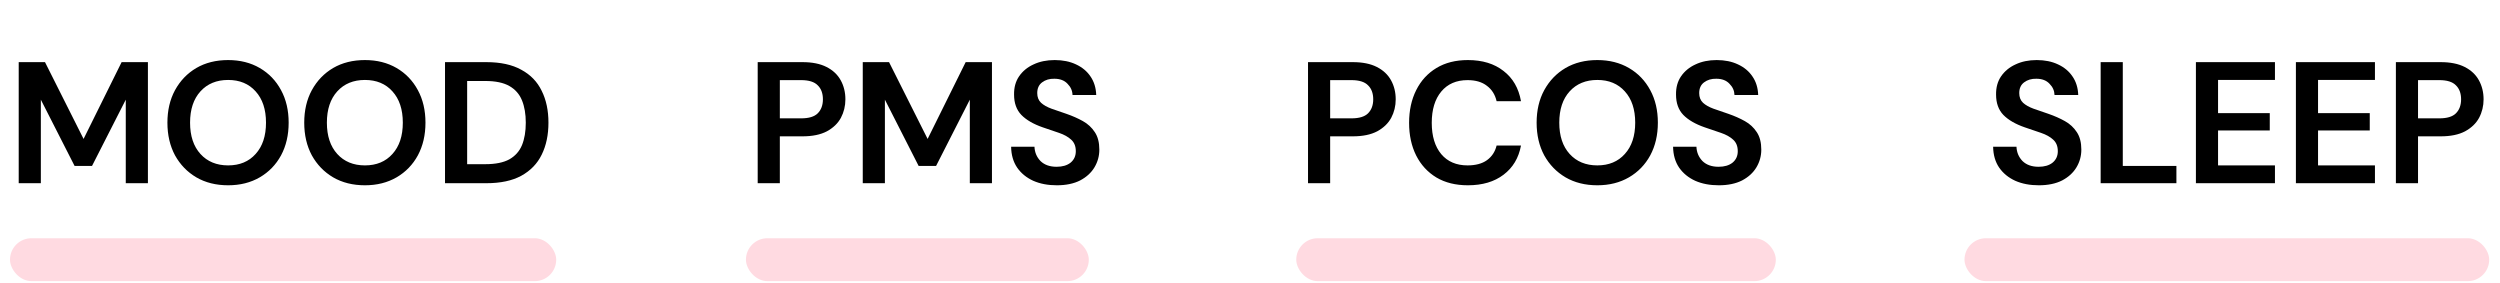
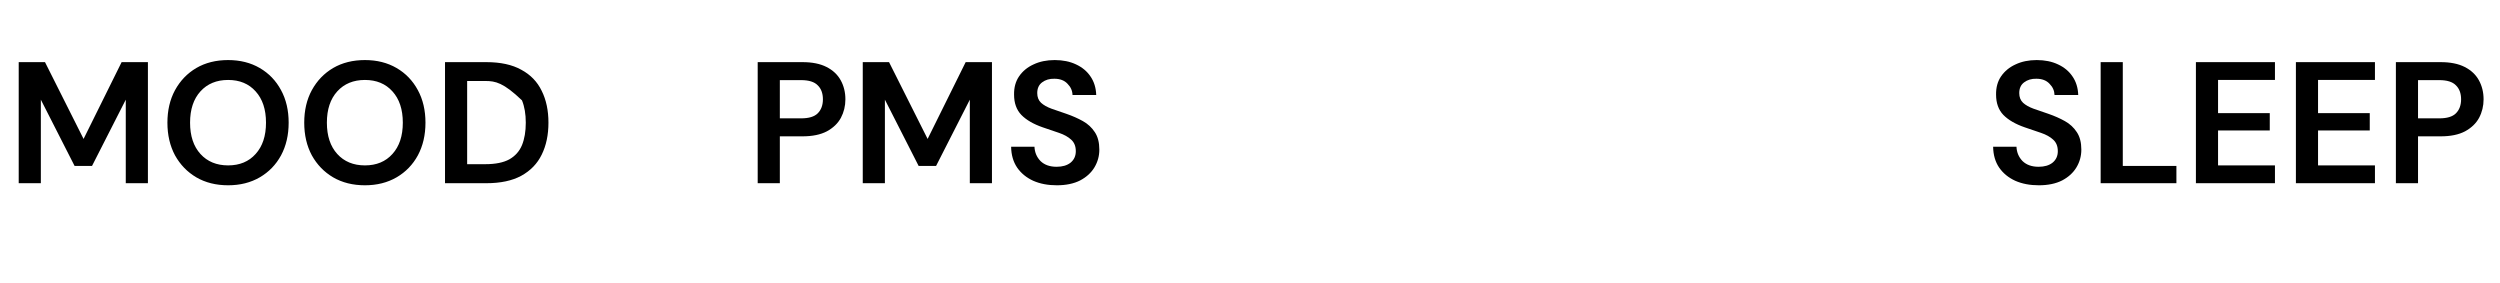
<svg xmlns="http://www.w3.org/2000/svg" width="318" height="36" viewBox="0 0 318 36" fill="none">
-   <rect x="1.272" y="30.304" width="69.478" height="5.457" rx="2.729" fill="#FFDAE1" />
-   <path d="M2.38 23.304V7.904H5.724L10.63 17.672L15.47 7.904H18.814V23.304H15.998V12.678L11.707 21.104H9.486L5.196 12.678V23.304H2.38ZM29.017 23.568C27.477 23.568 26.128 23.23 24.969 22.556C23.825 21.881 22.923 20.95 22.263 19.762C21.618 18.559 21.295 17.173 21.295 15.604C21.295 14.034 21.618 12.656 22.263 11.468C22.923 10.265 23.825 9.326 24.969 8.652C26.128 7.977 27.477 7.64 29.017 7.64C30.543 7.64 31.885 7.977 33.043 8.652C34.202 9.326 35.104 10.265 35.749 11.468C36.395 12.656 36.717 14.034 36.717 15.604C36.717 17.173 36.395 18.559 35.749 19.762C35.104 20.95 34.202 21.881 33.043 22.556C31.885 23.23 30.543 23.568 29.017 23.568ZM29.017 21.038C30.484 21.038 31.65 20.554 32.515 19.586C33.395 18.618 33.835 17.29 33.835 15.604C33.835 13.917 33.395 12.59 32.515 11.622C31.65 10.654 30.484 10.17 29.017 10.17C27.551 10.17 26.377 10.654 25.497 11.622C24.617 12.59 24.177 13.917 24.177 15.604C24.177 17.29 24.617 18.618 25.497 19.586C26.377 20.554 27.551 21.038 29.017 21.038ZM46.42 23.568C44.88 23.568 43.53 23.23 42.372 22.556C41.228 21.881 40.326 20.95 39.666 19.762C39.02 18.559 38.698 17.173 38.698 15.604C38.698 14.034 39.02 12.656 39.666 11.468C40.326 10.265 41.228 9.326 42.372 8.652C43.53 7.977 44.88 7.64 46.42 7.64C47.945 7.64 49.287 7.977 50.446 8.652C51.604 9.326 52.506 10.265 53.152 11.468C53.797 12.656 54.12 14.034 54.12 15.604C54.12 17.173 53.797 18.559 53.152 19.762C52.506 20.95 51.604 21.881 50.446 22.556C49.287 23.23 47.945 23.568 46.42 23.568ZM46.42 21.038C47.886 21.038 49.052 20.554 49.918 19.586C50.798 18.618 51.238 17.29 51.238 15.604C51.238 13.917 50.798 12.59 49.918 11.622C49.052 10.654 47.886 10.17 46.42 10.17C44.953 10.17 43.78 10.654 42.9 11.622C42.02 12.59 41.58 13.917 41.58 15.604C41.58 17.29 42.02 18.618 42.9 19.586C43.78 20.554 44.953 21.038 46.42 21.038ZM56.606 23.304V7.904H61.864C63.668 7.904 65.149 8.226 66.308 8.872C67.481 9.502 68.347 10.397 68.904 11.556C69.476 12.7 69.762 14.049 69.762 15.604C69.762 17.158 69.476 18.515 68.904 19.674C68.347 20.818 67.481 21.712 66.308 22.358C65.149 22.988 63.668 23.304 61.864 23.304H56.606ZM59.422 20.884H61.732C63.023 20.884 64.042 20.678 64.79 20.268C65.538 19.842 66.073 19.241 66.396 18.464C66.719 17.672 66.88 16.718 66.88 15.604C66.88 14.504 66.719 13.558 66.396 12.766C66.073 11.974 65.538 11.365 64.79 10.94C64.042 10.514 63.023 10.302 61.732 10.302H59.422V20.884Z" fill="black" />
-   <rect x="94.883" y="30.304" width="43.612" height="5.457" rx="2.729" fill="#FFDAE1" />
+   <path d="M2.38 23.304V7.904H5.724L10.63 17.672L15.47 7.904H18.814V23.304H15.998V12.678L11.707 21.104H9.486L5.196 12.678V23.304H2.38ZM29.017 23.568C27.477 23.568 26.128 23.23 24.969 22.556C23.825 21.881 22.923 20.95 22.263 19.762C21.618 18.559 21.295 17.173 21.295 15.604C21.295 14.034 21.618 12.656 22.263 11.468C22.923 10.265 23.825 9.326 24.969 8.652C26.128 7.977 27.477 7.64 29.017 7.64C30.543 7.64 31.885 7.977 33.043 8.652C34.202 9.326 35.104 10.265 35.749 11.468C36.395 12.656 36.717 14.034 36.717 15.604C36.717 17.173 36.395 18.559 35.749 19.762C35.104 20.95 34.202 21.881 33.043 22.556C31.885 23.23 30.543 23.568 29.017 23.568ZM29.017 21.038C30.484 21.038 31.65 20.554 32.515 19.586C33.395 18.618 33.835 17.29 33.835 15.604C33.835 13.917 33.395 12.59 32.515 11.622C31.65 10.654 30.484 10.17 29.017 10.17C27.551 10.17 26.377 10.654 25.497 11.622C24.617 12.59 24.177 13.917 24.177 15.604C24.177 17.29 24.617 18.618 25.497 19.586C26.377 20.554 27.551 21.038 29.017 21.038ZM46.42 23.568C44.88 23.568 43.53 23.23 42.372 22.556C41.228 21.881 40.326 20.95 39.666 19.762C39.02 18.559 38.698 17.173 38.698 15.604C38.698 14.034 39.02 12.656 39.666 11.468C40.326 10.265 41.228 9.326 42.372 8.652C43.53 7.977 44.88 7.64 46.42 7.64C47.945 7.64 49.287 7.977 50.446 8.652C51.604 9.326 52.506 10.265 53.152 11.468C53.797 12.656 54.12 14.034 54.12 15.604C54.12 17.173 53.797 18.559 53.152 19.762C52.506 20.95 51.604 21.881 50.446 22.556C49.287 23.23 47.945 23.568 46.42 23.568ZM46.42 21.038C47.886 21.038 49.052 20.554 49.918 19.586C50.798 18.618 51.238 17.29 51.238 15.604C51.238 13.917 50.798 12.59 49.918 11.622C49.052 10.654 47.886 10.17 46.42 10.17C44.953 10.17 43.78 10.654 42.9 11.622C42.02 12.59 41.58 13.917 41.58 15.604C41.58 17.29 42.02 18.618 42.9 19.586C43.78 20.554 44.953 21.038 46.42 21.038ZM56.606 23.304V7.904H61.864C63.668 7.904 65.149 8.226 66.308 8.872C67.481 9.502 68.347 10.397 68.904 11.556C69.476 12.7 69.762 14.049 69.762 15.604C69.762 17.158 69.476 18.515 68.904 19.674C68.347 20.818 67.481 21.712 66.308 22.358C65.149 22.988 63.668 23.304 61.864 23.304H56.606ZM59.422 20.884H61.732C63.023 20.884 64.042 20.678 64.79 20.268C65.538 19.842 66.073 19.241 66.396 18.464C66.719 17.672 66.88 16.718 66.88 15.604C66.88 14.504 66.719 13.558 66.396 12.766C64.042 10.514 63.023 10.302 61.732 10.302H59.422V20.884Z" fill="black" />
  <path d="M96.379 23.304V7.904H102.078C103.31 7.904 104.329 8.109 105.136 8.52C105.942 8.93 106.544 9.495 106.94 10.214C107.336 10.932 107.534 11.739 107.534 12.634C107.534 13.484 107.343 14.269 106.962 14.988C106.58 15.692 105.986 16.264 105.18 16.704C104.373 17.129 103.339 17.342 102.078 17.342H99.195V23.304H96.379ZM99.195 15.054H101.902C102.884 15.054 103.588 14.841 104.014 14.416C104.454 13.976 104.674 13.382 104.674 12.634C104.674 11.871 104.454 11.277 104.014 10.852C103.588 10.412 102.884 10.192 101.902 10.192H99.195V15.054ZM109.743 23.304V7.904H113.087L117.993 17.672L122.833 7.904H126.177V23.304H123.361V12.678L119.071 21.104H116.849L112.559 12.678V23.304H109.743ZM134.423 23.568C133.293 23.568 132.296 23.377 131.431 22.996C130.565 22.6 129.883 22.042 129.385 21.324C128.886 20.59 128.629 19.703 128.615 18.662H131.585C131.614 19.38 131.871 19.989 132.355 20.488C132.853 20.972 133.535 21.214 134.401 21.214C135.149 21.214 135.743 21.038 136.183 20.686C136.623 20.319 136.843 19.835 136.843 19.234C136.843 18.603 136.645 18.112 136.249 17.76C135.867 17.408 135.354 17.122 134.709 16.902C134.063 16.682 133.374 16.447 132.641 16.198C131.453 15.787 130.543 15.259 129.913 14.614C129.297 13.968 128.989 13.11 128.989 12.04C128.974 11.13 129.187 10.353 129.627 9.708C130.081 9.048 130.697 8.542 131.475 8.19C132.252 7.823 133.147 7.64 134.159 7.64C135.185 7.64 136.087 7.823 136.865 8.19C137.657 8.556 138.273 9.07 138.713 9.73C139.167 10.39 139.409 11.174 139.439 12.084H136.425C136.41 11.541 136.197 11.064 135.787 10.654C135.391 10.228 134.833 10.016 134.115 10.016C133.499 10.001 132.978 10.155 132.553 10.478C132.142 10.786 131.937 11.24 131.937 11.842C131.937 12.355 132.098 12.766 132.421 13.074C132.743 13.367 133.183 13.616 133.741 13.822C134.298 14.027 134.936 14.247 135.655 14.482C136.417 14.746 137.114 15.054 137.745 15.406C138.375 15.758 138.881 16.227 139.263 16.814C139.644 17.386 139.835 18.126 139.835 19.036C139.835 19.842 139.629 20.59 139.219 21.28C138.808 21.969 138.199 22.526 137.393 22.952C136.586 23.362 135.596 23.568 134.423 23.568Z" fill="black" />
-   <rect x="164.884" y="30.304" width="61" height="5.457" rx="2.729" fill="#FFDAE1" />
-   <path d="M166.38 23.304V7.904H172.078C173.31 7.904 174.329 8.109 175.136 8.52C175.942 8.93 176.544 9.495 176.94 10.214C177.336 10.932 177.534 11.739 177.534 12.634C177.534 13.484 177.343 14.269 176.962 14.988C176.58 15.692 175.986 16.264 175.18 16.704C174.373 17.129 173.339 17.342 172.078 17.342H169.196V23.304H166.38ZM169.196 15.054H171.902C172.884 15.054 173.588 14.841 174.014 14.416C174.454 13.976 174.674 13.382 174.674 12.634C174.674 11.871 174.454 11.277 174.014 10.852C173.588 10.412 172.884 10.192 171.902 10.192H169.196V15.054ZM186.717 23.568C185.162 23.568 183.827 23.238 182.713 22.578C181.598 21.903 180.74 20.972 180.139 19.784C179.537 18.581 179.237 17.195 179.237 15.626C179.237 14.056 179.537 12.67 180.139 11.468C180.74 10.265 181.598 9.326 182.713 8.652C183.827 7.977 185.162 7.64 186.717 7.64C188.565 7.64 190.075 8.102 191.249 9.026C192.437 9.935 193.177 11.218 193.471 12.876H190.369C190.178 12.04 189.767 11.387 189.137 10.918C188.521 10.434 187.699 10.192 186.673 10.192C185.25 10.192 184.135 10.676 183.329 11.644C182.522 12.612 182.119 13.939 182.119 15.626C182.119 17.312 182.522 18.64 183.329 19.608C184.135 20.561 185.25 21.038 186.673 21.038C187.699 21.038 188.521 20.818 189.137 20.378C189.767 19.923 190.178 19.3 190.369 18.508H193.471C193.177 20.092 192.437 21.331 191.249 22.226C190.075 23.12 188.565 23.568 186.717 23.568ZM203.18 23.568C201.64 23.568 200.29 23.23 199.132 22.556C197.988 21.881 197.086 20.95 196.426 19.762C195.78 18.559 195.458 17.173 195.458 15.604C195.458 14.034 195.78 12.656 196.426 11.468C197.086 10.265 197.988 9.326 199.132 8.652C200.29 7.977 201.64 7.64 203.18 7.64C204.705 7.64 206.047 7.977 207.206 8.652C208.364 9.326 209.266 10.265 209.912 11.468C210.557 12.656 210.88 14.034 210.88 15.604C210.88 17.173 210.557 18.559 209.912 19.762C209.266 20.95 208.364 21.881 207.206 22.556C206.047 23.23 204.705 23.568 203.18 23.568ZM203.18 21.038C204.646 21.038 205.812 20.554 206.678 19.586C207.558 18.618 207.998 17.29 207.998 15.604C207.998 13.917 207.558 12.59 206.678 11.622C205.812 10.654 204.646 10.17 203.18 10.17C201.713 10.17 200.54 10.654 199.66 11.622C198.78 12.59 198.34 13.917 198.34 15.604C198.34 17.29 198.78 18.618 199.66 19.586C200.54 20.554 201.713 21.038 203.18 21.038ZM218.624 23.568C217.495 23.568 216.497 23.377 215.632 22.996C214.767 22.6 214.085 22.042 213.586 21.324C213.087 20.59 212.831 19.703 212.816 18.662H215.786C215.815 19.38 216.072 19.989 216.556 20.488C217.055 20.972 217.737 21.214 218.602 21.214C219.35 21.214 219.944 21.038 220.384 20.686C220.824 20.319 221.044 19.835 221.044 19.234C221.044 18.603 220.846 18.112 220.45 17.76C220.069 17.408 219.555 17.122 218.91 16.902C218.265 16.682 217.575 16.447 216.842 16.198C215.654 15.787 214.745 15.259 214.114 14.614C213.498 13.968 213.19 13.11 213.19 12.04C213.175 11.13 213.388 10.353 213.828 9.708C214.283 9.048 214.899 8.542 215.676 8.19C216.453 7.823 217.348 7.64 218.36 7.64C219.387 7.64 220.289 7.823 221.066 8.19C221.858 8.556 222.474 9.07 222.914 9.73C223.369 10.39 223.611 11.174 223.64 12.084H220.626C220.611 11.541 220.399 11.064 219.988 10.654C219.592 10.228 219.035 10.016 218.316 10.016C217.7 10.001 217.179 10.155 216.754 10.478C216.343 10.786 216.138 11.24 216.138 11.842C216.138 12.355 216.299 12.766 216.622 13.074C216.945 13.367 217.385 13.616 217.942 13.822C218.499 14.027 219.137 14.247 219.856 14.482C220.619 14.746 221.315 15.054 221.946 15.406C222.577 15.758 223.083 16.227 223.464 16.814C223.845 17.386 224.036 18.126 224.036 19.036C224.036 19.842 223.831 20.59 223.42 21.28C223.009 21.969 222.401 22.526 221.594 22.952C220.787 23.362 219.797 23.568 218.624 23.568Z" fill="black" />
-   <rect x="249.884" y="30.304" width="66.741" height="5.457" rx="2.729" fill="#FFDAE1" />
  <path d="M259.334 23.568C258.205 23.568 257.207 23.377 256.342 22.996C255.477 22.6 254.795 22.042 254.296 21.324C253.797 20.59 253.541 19.703 253.526 18.662H256.496C256.525 19.38 256.782 19.989 257.266 20.488C257.765 20.972 258.447 21.214 259.312 21.214C260.06 21.214 260.654 21.038 261.094 20.686C261.534 20.319 261.754 19.835 261.754 19.234C261.754 18.603 261.556 18.112 261.16 17.76C260.779 17.408 260.265 17.122 259.62 16.902C258.975 16.682 258.285 16.447 257.552 16.198C256.364 15.787 255.455 15.259 254.824 14.614C254.208 13.968 253.9 13.11 253.9 12.04C253.885 11.13 254.098 10.353 254.538 9.708C254.993 9.048 255.609 8.542 256.386 8.19C257.163 7.823 258.058 7.64 259.07 7.64C260.097 7.64 260.999 7.823 261.776 8.19C262.568 8.556 263.184 9.07 263.624 9.73C264.079 10.39 264.321 11.174 264.35 12.084H261.336C261.321 11.541 261.109 11.064 260.698 10.654C260.302 10.228 259.745 10.016 259.026 10.016C258.41 10.001 257.889 10.155 257.464 10.478C257.053 10.786 256.848 11.24 256.848 11.842C256.848 12.355 257.009 12.766 257.332 13.074C257.655 13.367 258.095 13.616 258.652 13.822C259.209 14.027 259.847 14.247 260.566 14.482C261.329 14.746 262.025 15.054 262.656 15.406C263.287 15.758 263.793 16.227 264.174 16.814C264.555 17.386 264.746 18.126 264.746 19.036C264.746 19.842 264.541 20.59 264.13 21.28C263.719 21.969 263.111 22.526 262.304 22.952C261.497 23.362 260.507 23.568 259.334 23.568ZM267.203 23.304V7.904H270.019V21.104H276.839V23.304H267.203ZM279.32 23.304V7.904H289.374V10.17H282.136V14.394H288.714V16.594H282.136V21.038H289.374V23.304H279.32ZM292.039 23.304V7.904H302.093V10.17H294.855V14.394H301.433V16.594H294.855V21.038H302.093V23.304H292.039ZM304.757 23.304V7.904H310.455C311.687 7.904 312.707 8.109 313.513 8.52C314.32 8.93 314.921 9.495 315.317 10.214C315.713 10.932 315.911 11.739 315.911 12.634C315.911 13.484 315.721 14.269 315.339 14.988C314.958 15.692 314.364 16.264 313.557 16.704C312.751 17.129 311.717 17.342 310.455 17.342H307.573V23.304H304.757ZM307.573 15.054H310.279C311.262 15.054 311.966 14.841 312.391 14.416C312.831 13.976 313.051 13.382 313.051 12.634C313.051 11.871 312.831 11.277 312.391 10.852C311.966 10.412 311.262 10.192 310.279 10.192H307.573V15.054Z" fill="black" />
</svg>